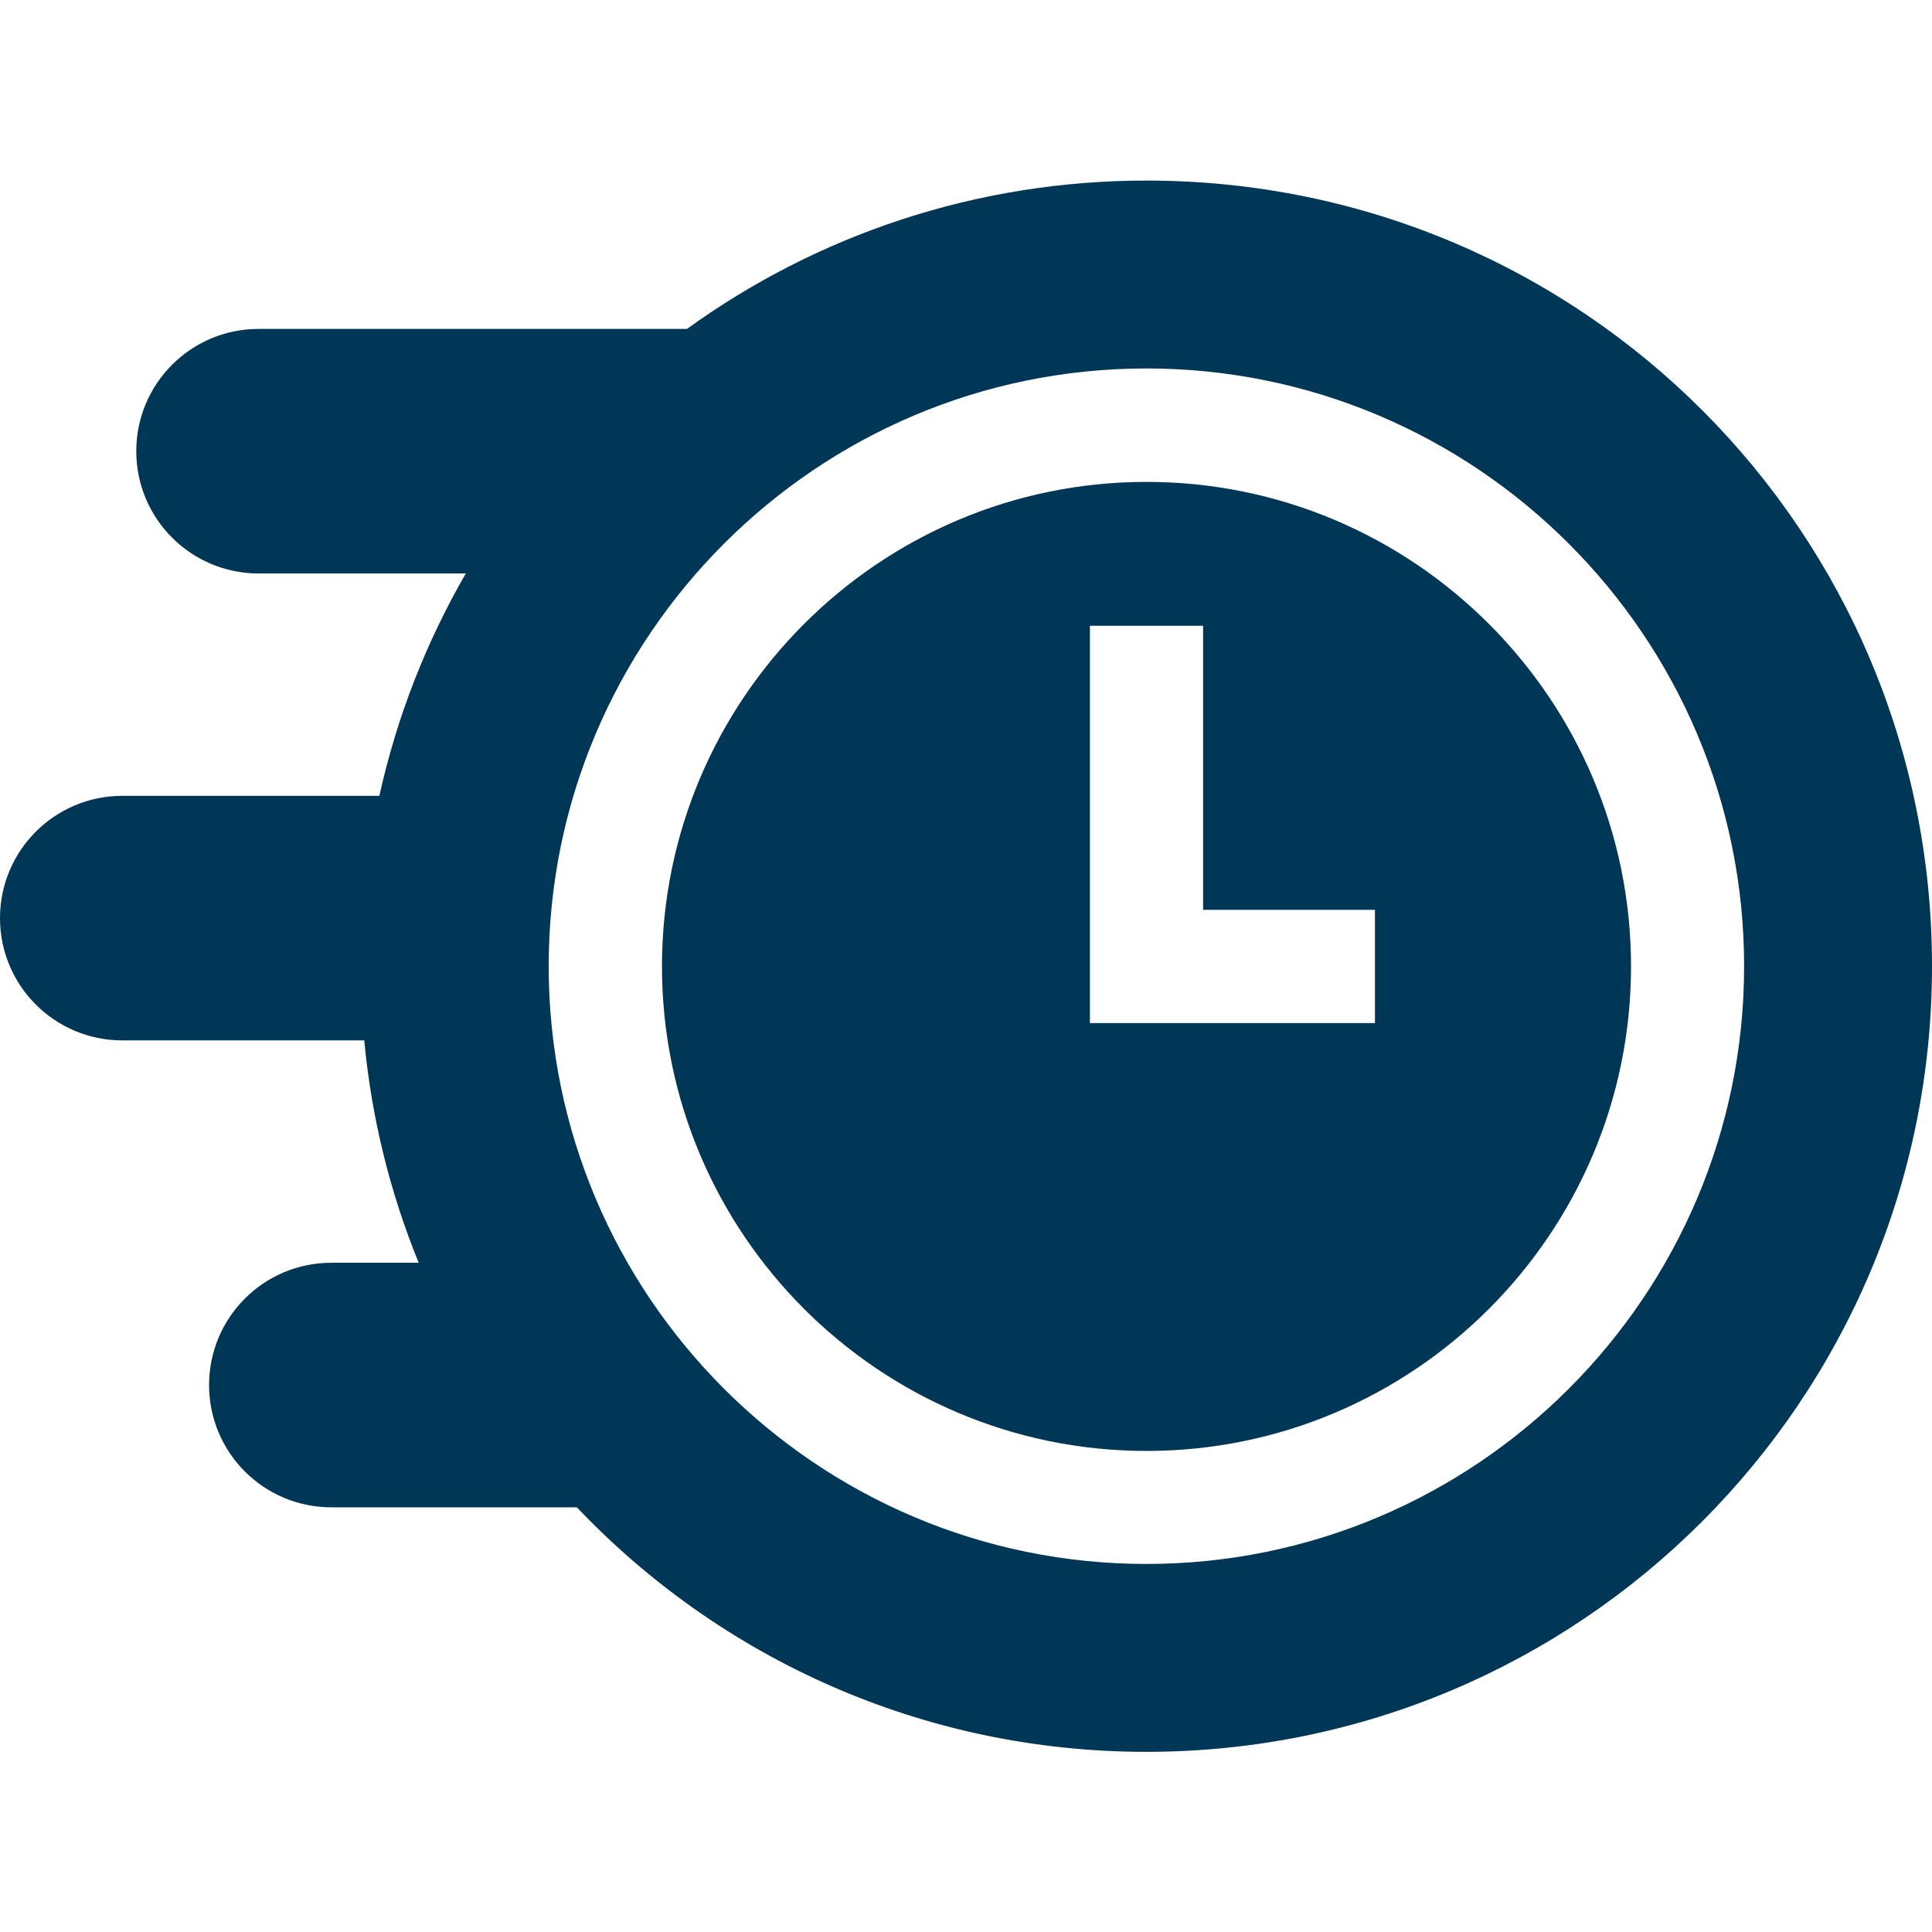
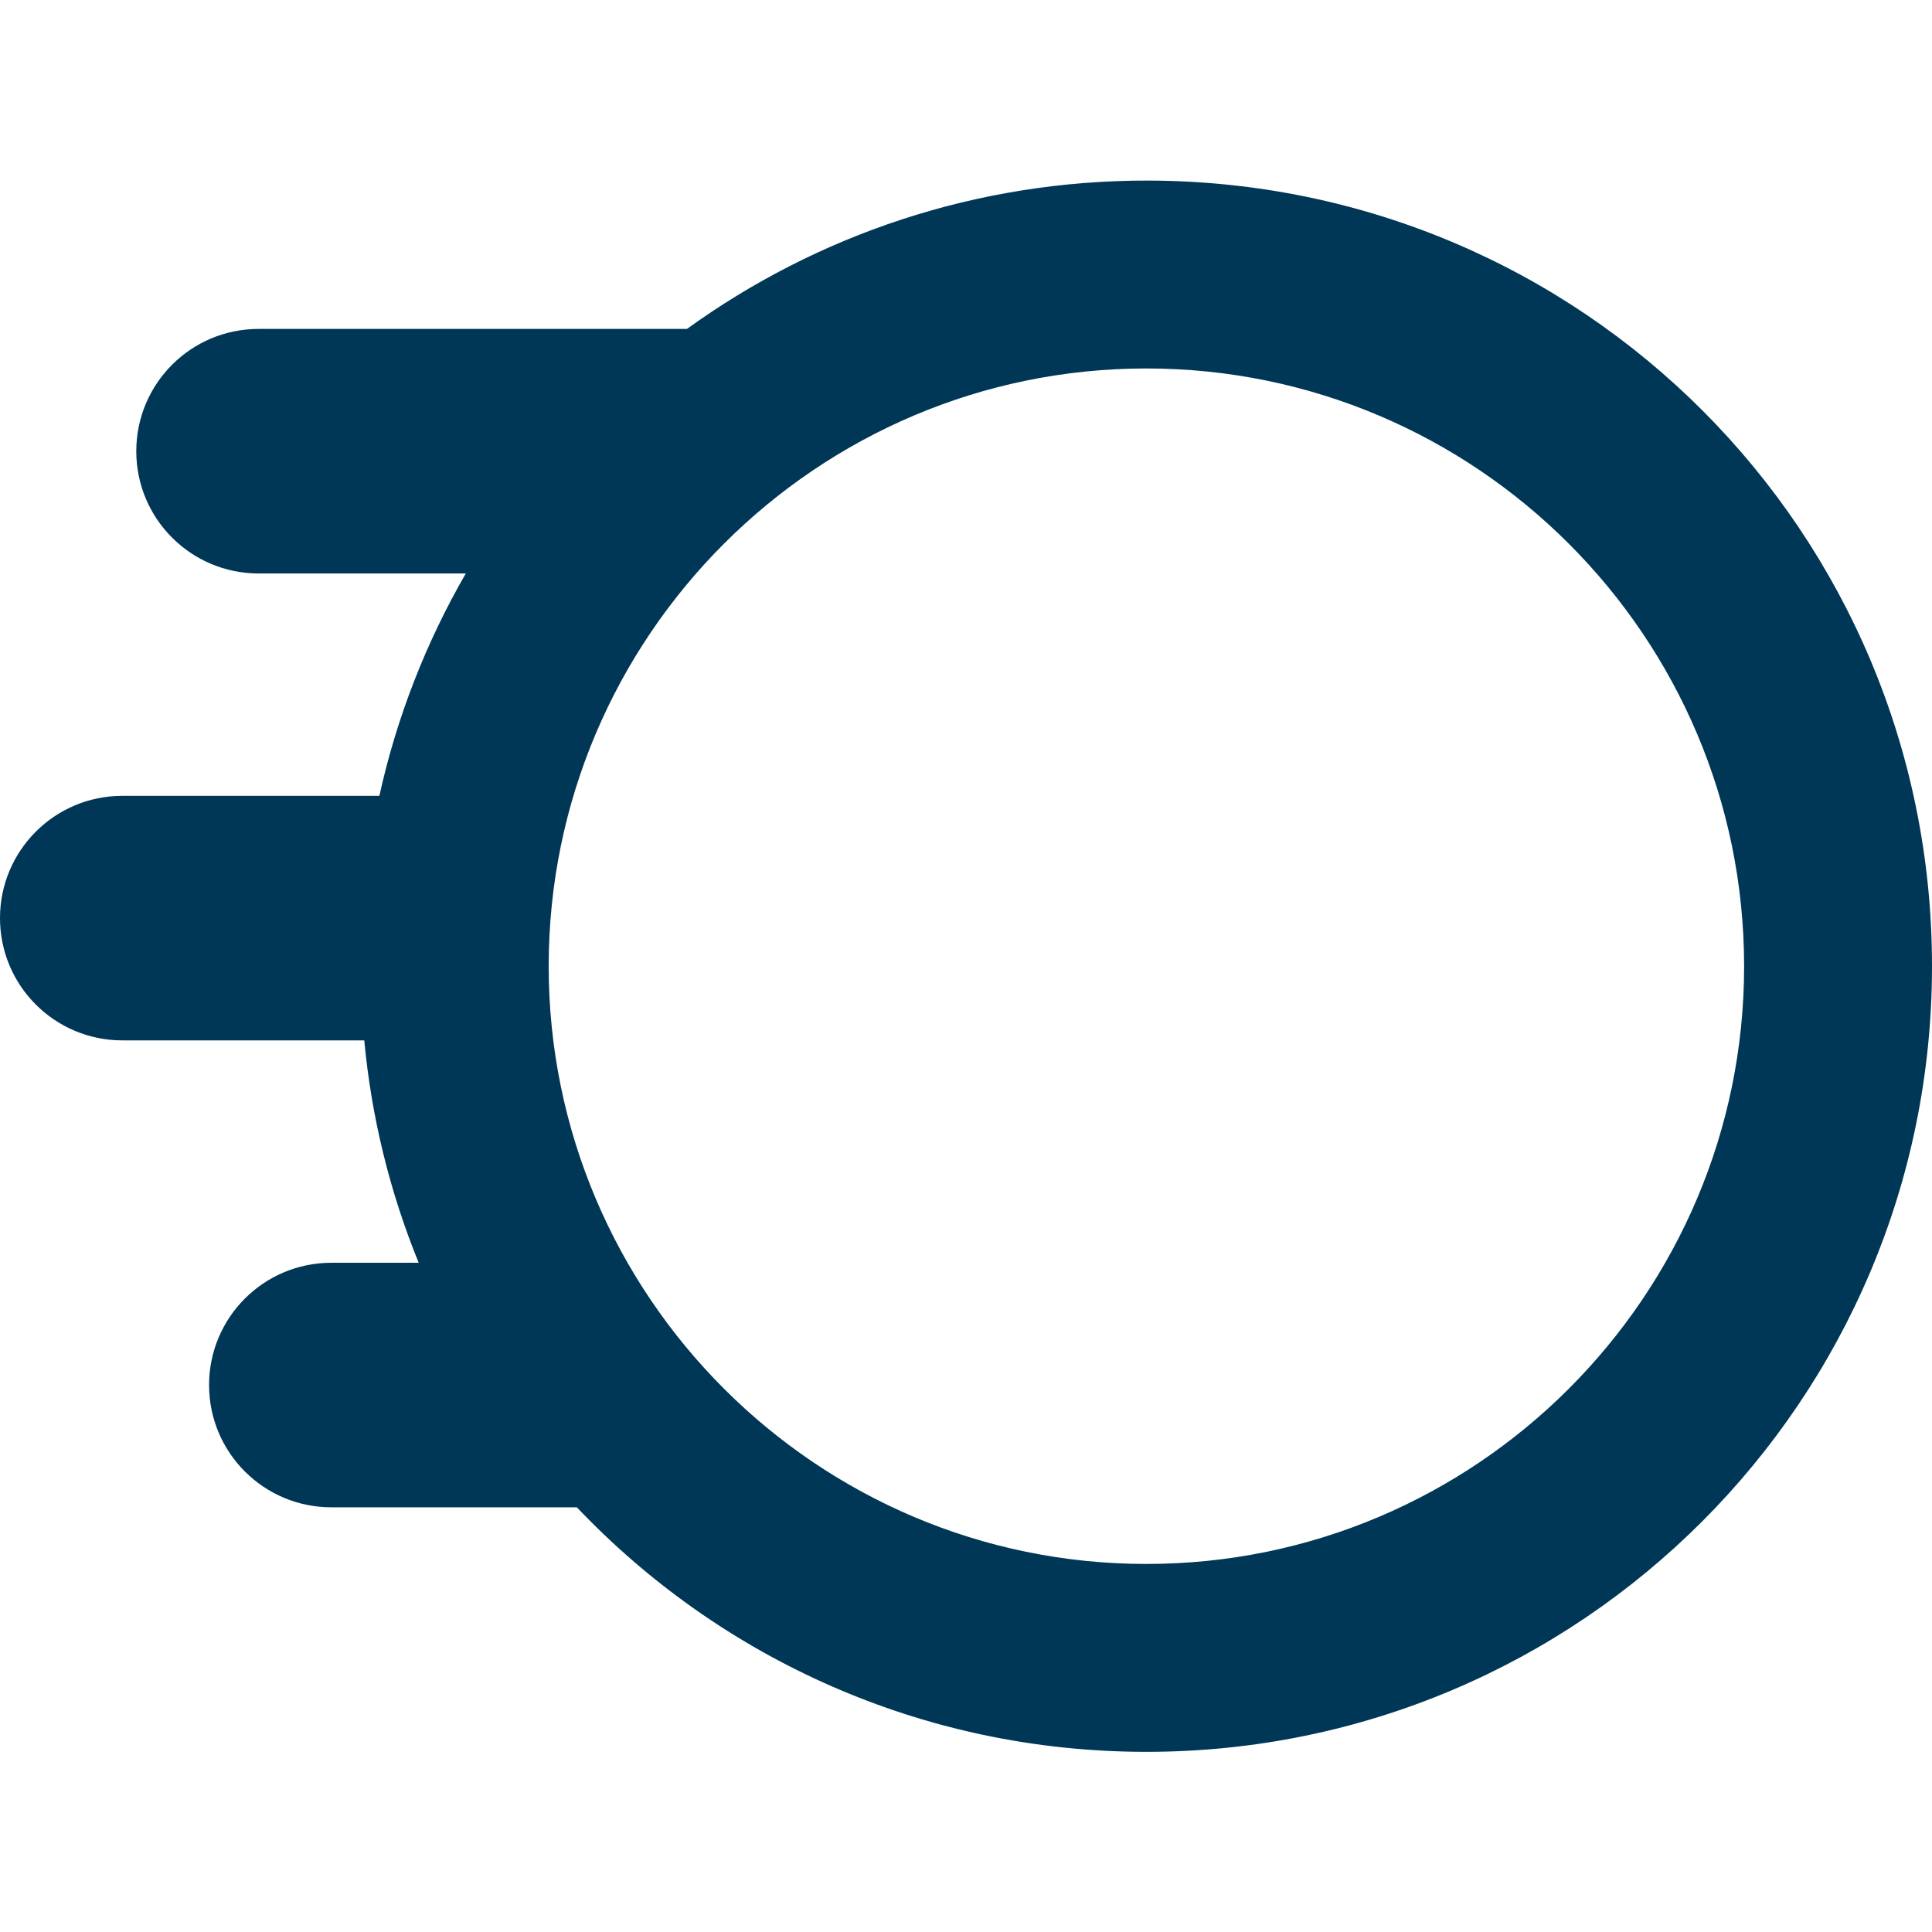
<svg xmlns="http://www.w3.org/2000/svg" width="28" height="28" viewBox="0 0 28 28" fill="none">
-   <path d="M16.616 6.984C12.744 6.984 9.594 10.134 9.594 14.006C9.594 17.878 12.744 21.028 16.616 21.028C20.488 21.028 23.638 17.878 23.638 14.006C23.638 10.134 20.488 6.984 16.616 6.984ZM19.927 14.827H15.796V9.069H17.436V13.186H19.927V14.827Z" fill="#003756" />
  <path d="M16.645 2.617C14.147 2.611 11.836 3.409 9.956 4.767H3.747C2.769 4.767 1.975 5.56 1.975 6.539C1.975 7.518 2.769 8.311 3.747 8.311H6.751C6.179 9.301 5.752 10.385 5.498 11.534H1.772C0.794 11.534 0 12.327 0 13.306C0 14.285 0.794 15.078 1.772 15.078H5.279C5.385 16.209 5.656 17.291 6.068 18.301H4.802C3.823 18.301 3.03 19.094 3.03 20.073C3.03 21.052 3.823 21.845 4.802 21.845H8.36C10.434 24.028 13.365 25.389 16.614 25.389C22.902 25.389 28 20.291 28 14.003C28 7.712 22.936 2.634 16.645 2.617ZM16.614 22.666C11.838 22.666 7.952 18.78 7.952 14.003C7.952 9.226 11.838 5.34 16.614 5.34C21.391 5.34 25.277 9.226 25.277 14.003C25.277 18.78 21.391 22.666 16.614 22.666Z" fill="#003756" />
</svg>